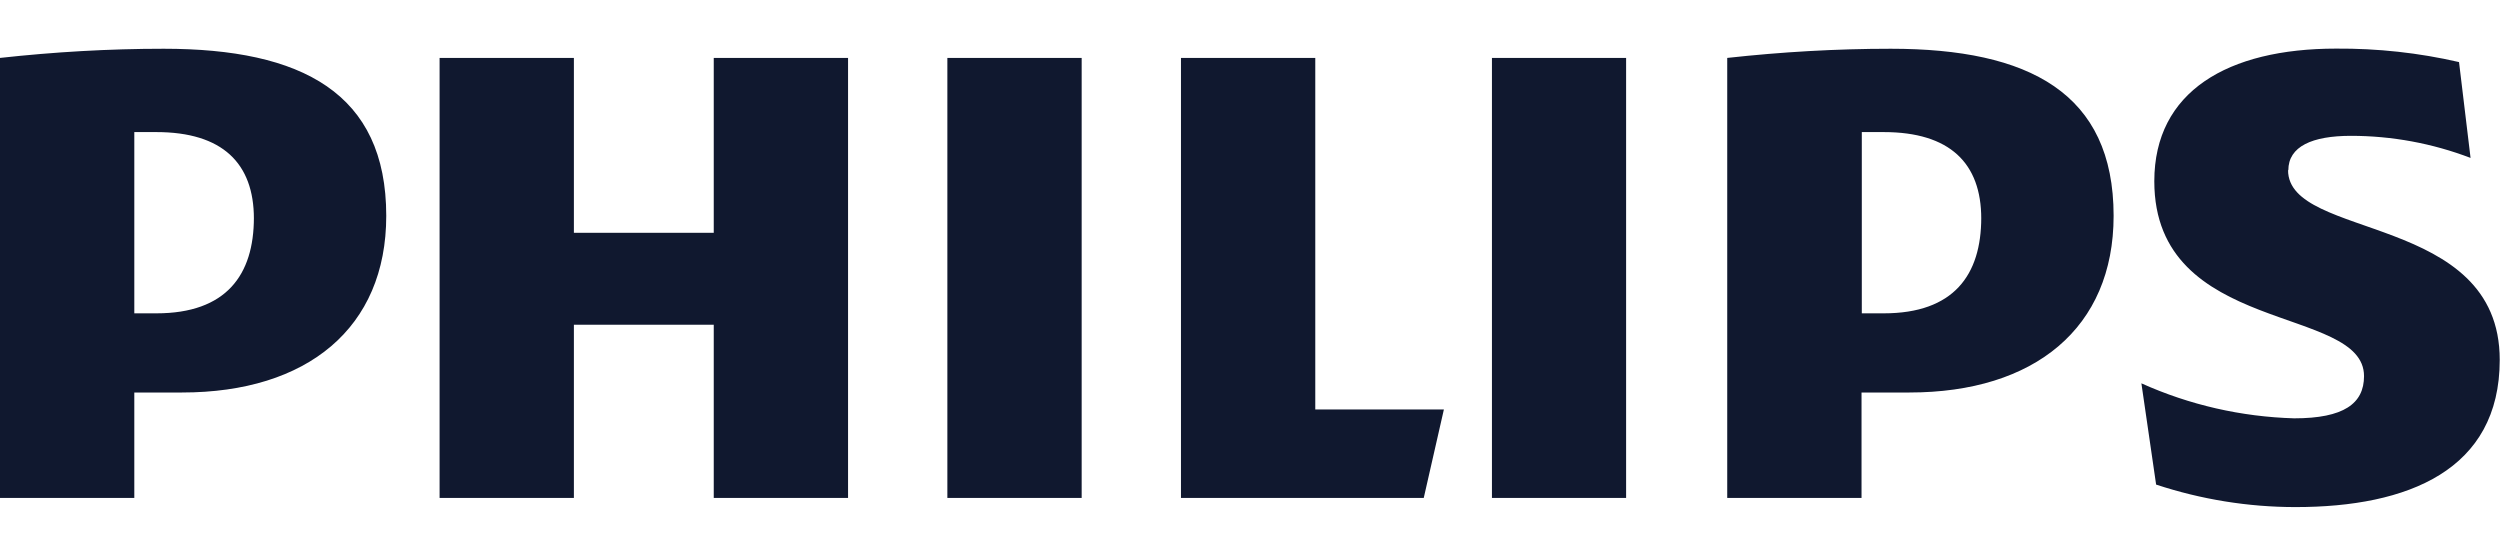
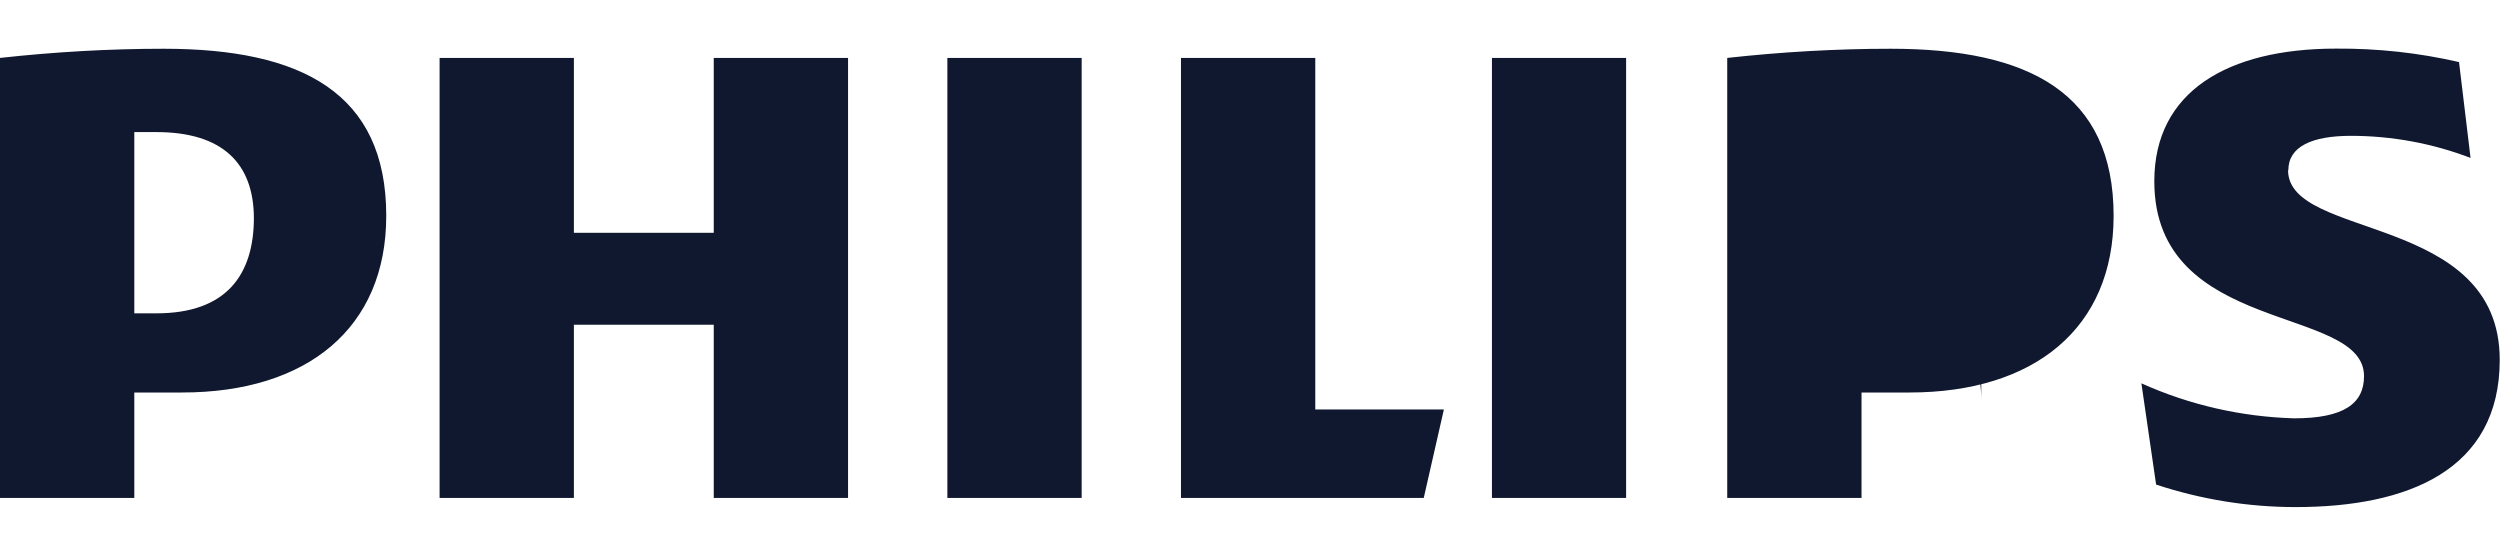
<svg xmlns="http://www.w3.org/2000/svg" id="Layer_1" viewBox="0 0 180 40">
  <defs>
    <style>
      .cls-1 {
        fill: #10182f;
      }
    </style>
  </defs>
-   <path id="path2859" class="cls-1" d="M61.06,4.17h-9.67v12.59h-10.07V4.17h-9.67v31.68h9.67v-12.47h10.07v12.47h9.67V4.17ZM94.7,29.48V4.17h-9.67v31.68h17.48l1.45-6.37h-9.27ZM77.88,4.17h-9.67v31.68h9.67V4.17ZM117.08,4.17h-9.66v31.68h9.66V4.17ZM164.76,12.26c0-1.72,1.72-2.48,4.51-2.48,2.94,0,5.86.54,8.61,1.59l-.83-6.9c-2.9-.67-5.87-.99-8.85-.97-7.81,0-13.09,3.09-13.09,9.55,0,11.13,15.1,8.88,15.1,14.03,0,1.98-1.46,3.04-5.03,3.04-3.8-.11-7.53-.96-11-2.52l1.06,7.29c3.24,1.07,6.63,1.62,10.04,1.62,8.08,0,14.7-2.65,14.7-10.6,0-10.6-15.24-8.61-15.24-13.66M137.48,28.26c9,0,14.7-4.64,14.7-12.72,0-8.85-6.09-12.03-16.04-12.03-3.94,0-7.87.23-11.78.66v31.68h9.67v-7.59h3.45ZM142.65,15.67c0,4.13-1.98,6.89-7.02,6.89h-1.58v-13.05h1.58c4.77,0,7.02,2.25,7.02,6.23M13.11,28.26c9.01,0,14.7-4.64,14.7-12.72,0-8.85-6.09-12.03-16.02-12.03-3.94,0-7.88.23-11.79.66v31.68h9.67v-7.59h3.44ZM18.28,15.67c0,4.13-1.99,6.89-7.02,6.89h-1.59v-13.05h1.59c4.76,0,7.02,2.25,7.02,6.23" />
+   <path id="path2859" class="cls-1" d="M61.06,4.17h-9.67v12.59h-10.07V4.17h-9.67v31.68h9.67v-12.47h10.07v12.47h9.67V4.17ZM94.7,29.48V4.17h-9.67v31.68h17.48l1.45-6.37h-9.27ZM77.88,4.17h-9.67v31.68h9.67V4.17ZM117.08,4.17h-9.66v31.68h9.66V4.17ZM164.76,12.26c0-1.72,1.72-2.48,4.51-2.48,2.94,0,5.86.54,8.61,1.59l-.83-6.9c-2.9-.67-5.87-.99-8.85-.97-7.81,0-13.09,3.09-13.09,9.55,0,11.13,15.1,8.88,15.1,14.03,0,1.98-1.46,3.04-5.03,3.04-3.8-.11-7.53-.96-11-2.52l1.06,7.29c3.24,1.07,6.63,1.62,10.04,1.62,8.08,0,14.7-2.65,14.7-10.6,0-10.6-15.24-8.61-15.24-13.66M137.48,28.26c9,0,14.7-4.64,14.7-12.72,0-8.85-6.09-12.03-16.04-12.03-3.94,0-7.87.23-11.78.66v31.68h9.67v-7.59h3.45ZM142.65,15.67c0,4.13-1.98,6.89-7.02,6.89h-1.58h1.58c4.77,0,7.02,2.25,7.02,6.23M13.11,28.26c9.01,0,14.7-4.64,14.7-12.72,0-8.85-6.09-12.03-16.02-12.03-3.94,0-7.88.23-11.79.66v31.68h9.67v-7.59h3.44ZM18.28,15.67c0,4.13-1.99,6.89-7.02,6.89h-1.59v-13.05h1.59c4.76,0,7.02,2.25,7.02,6.23" />
</svg>